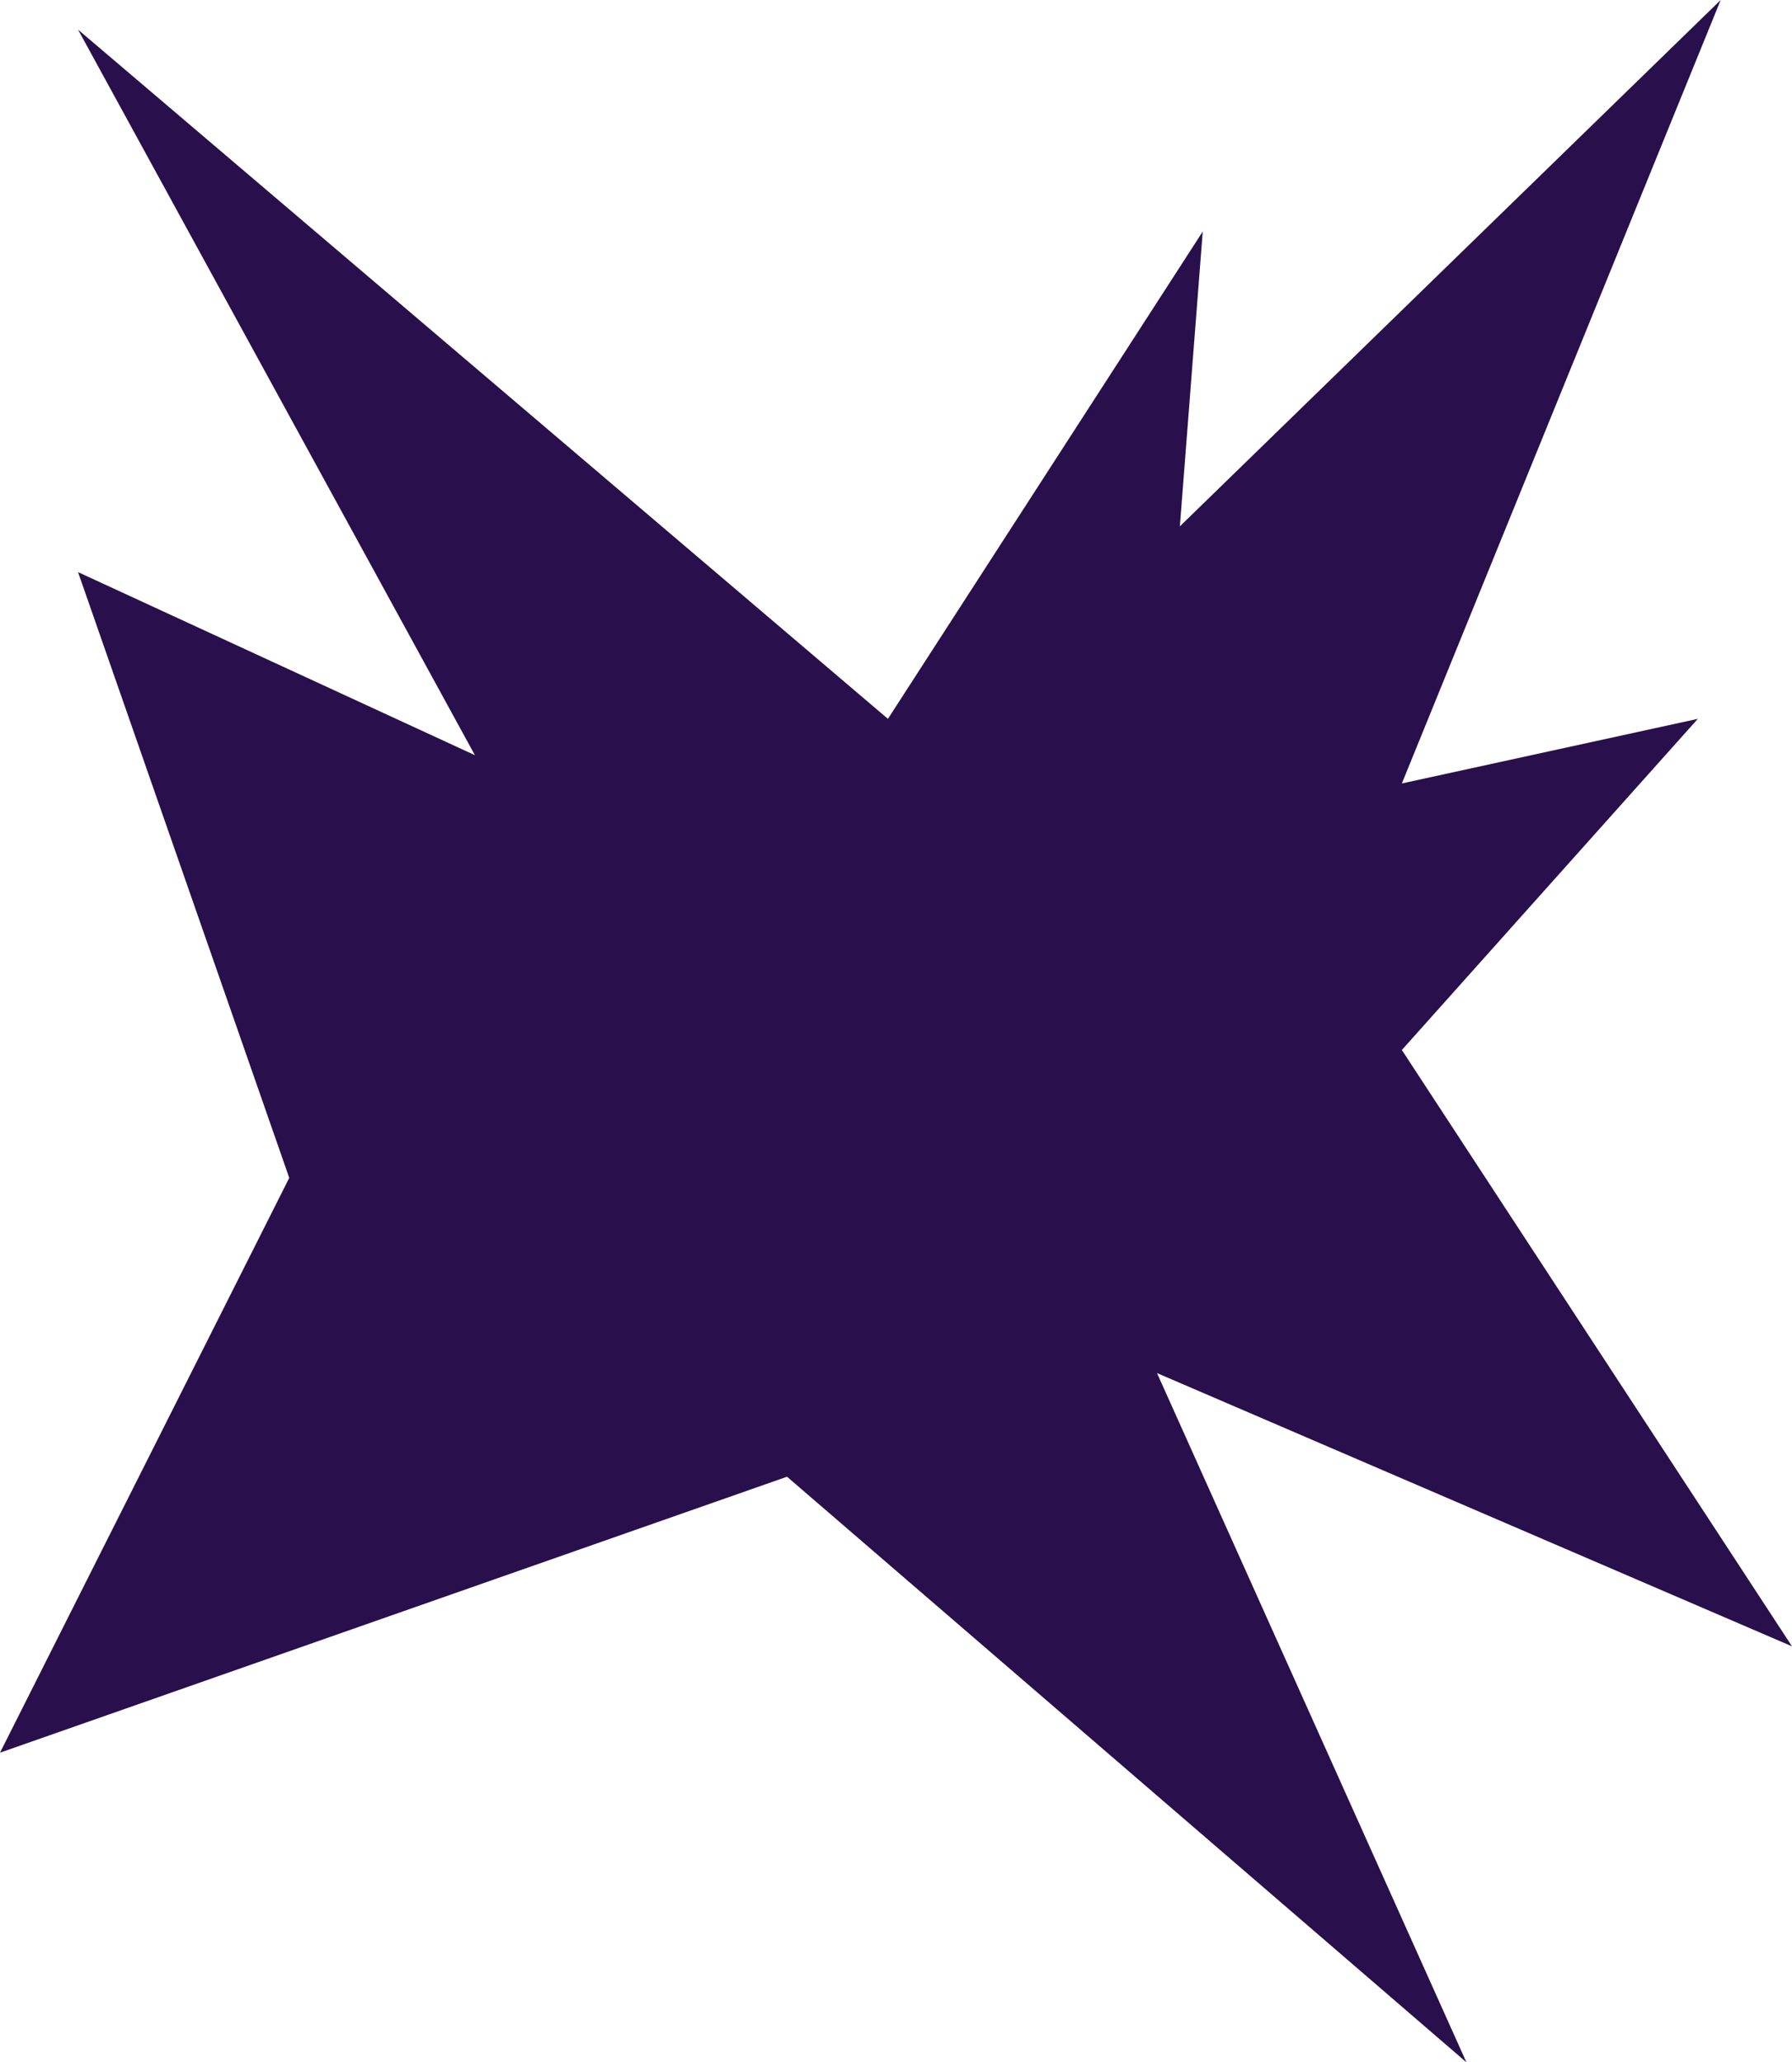
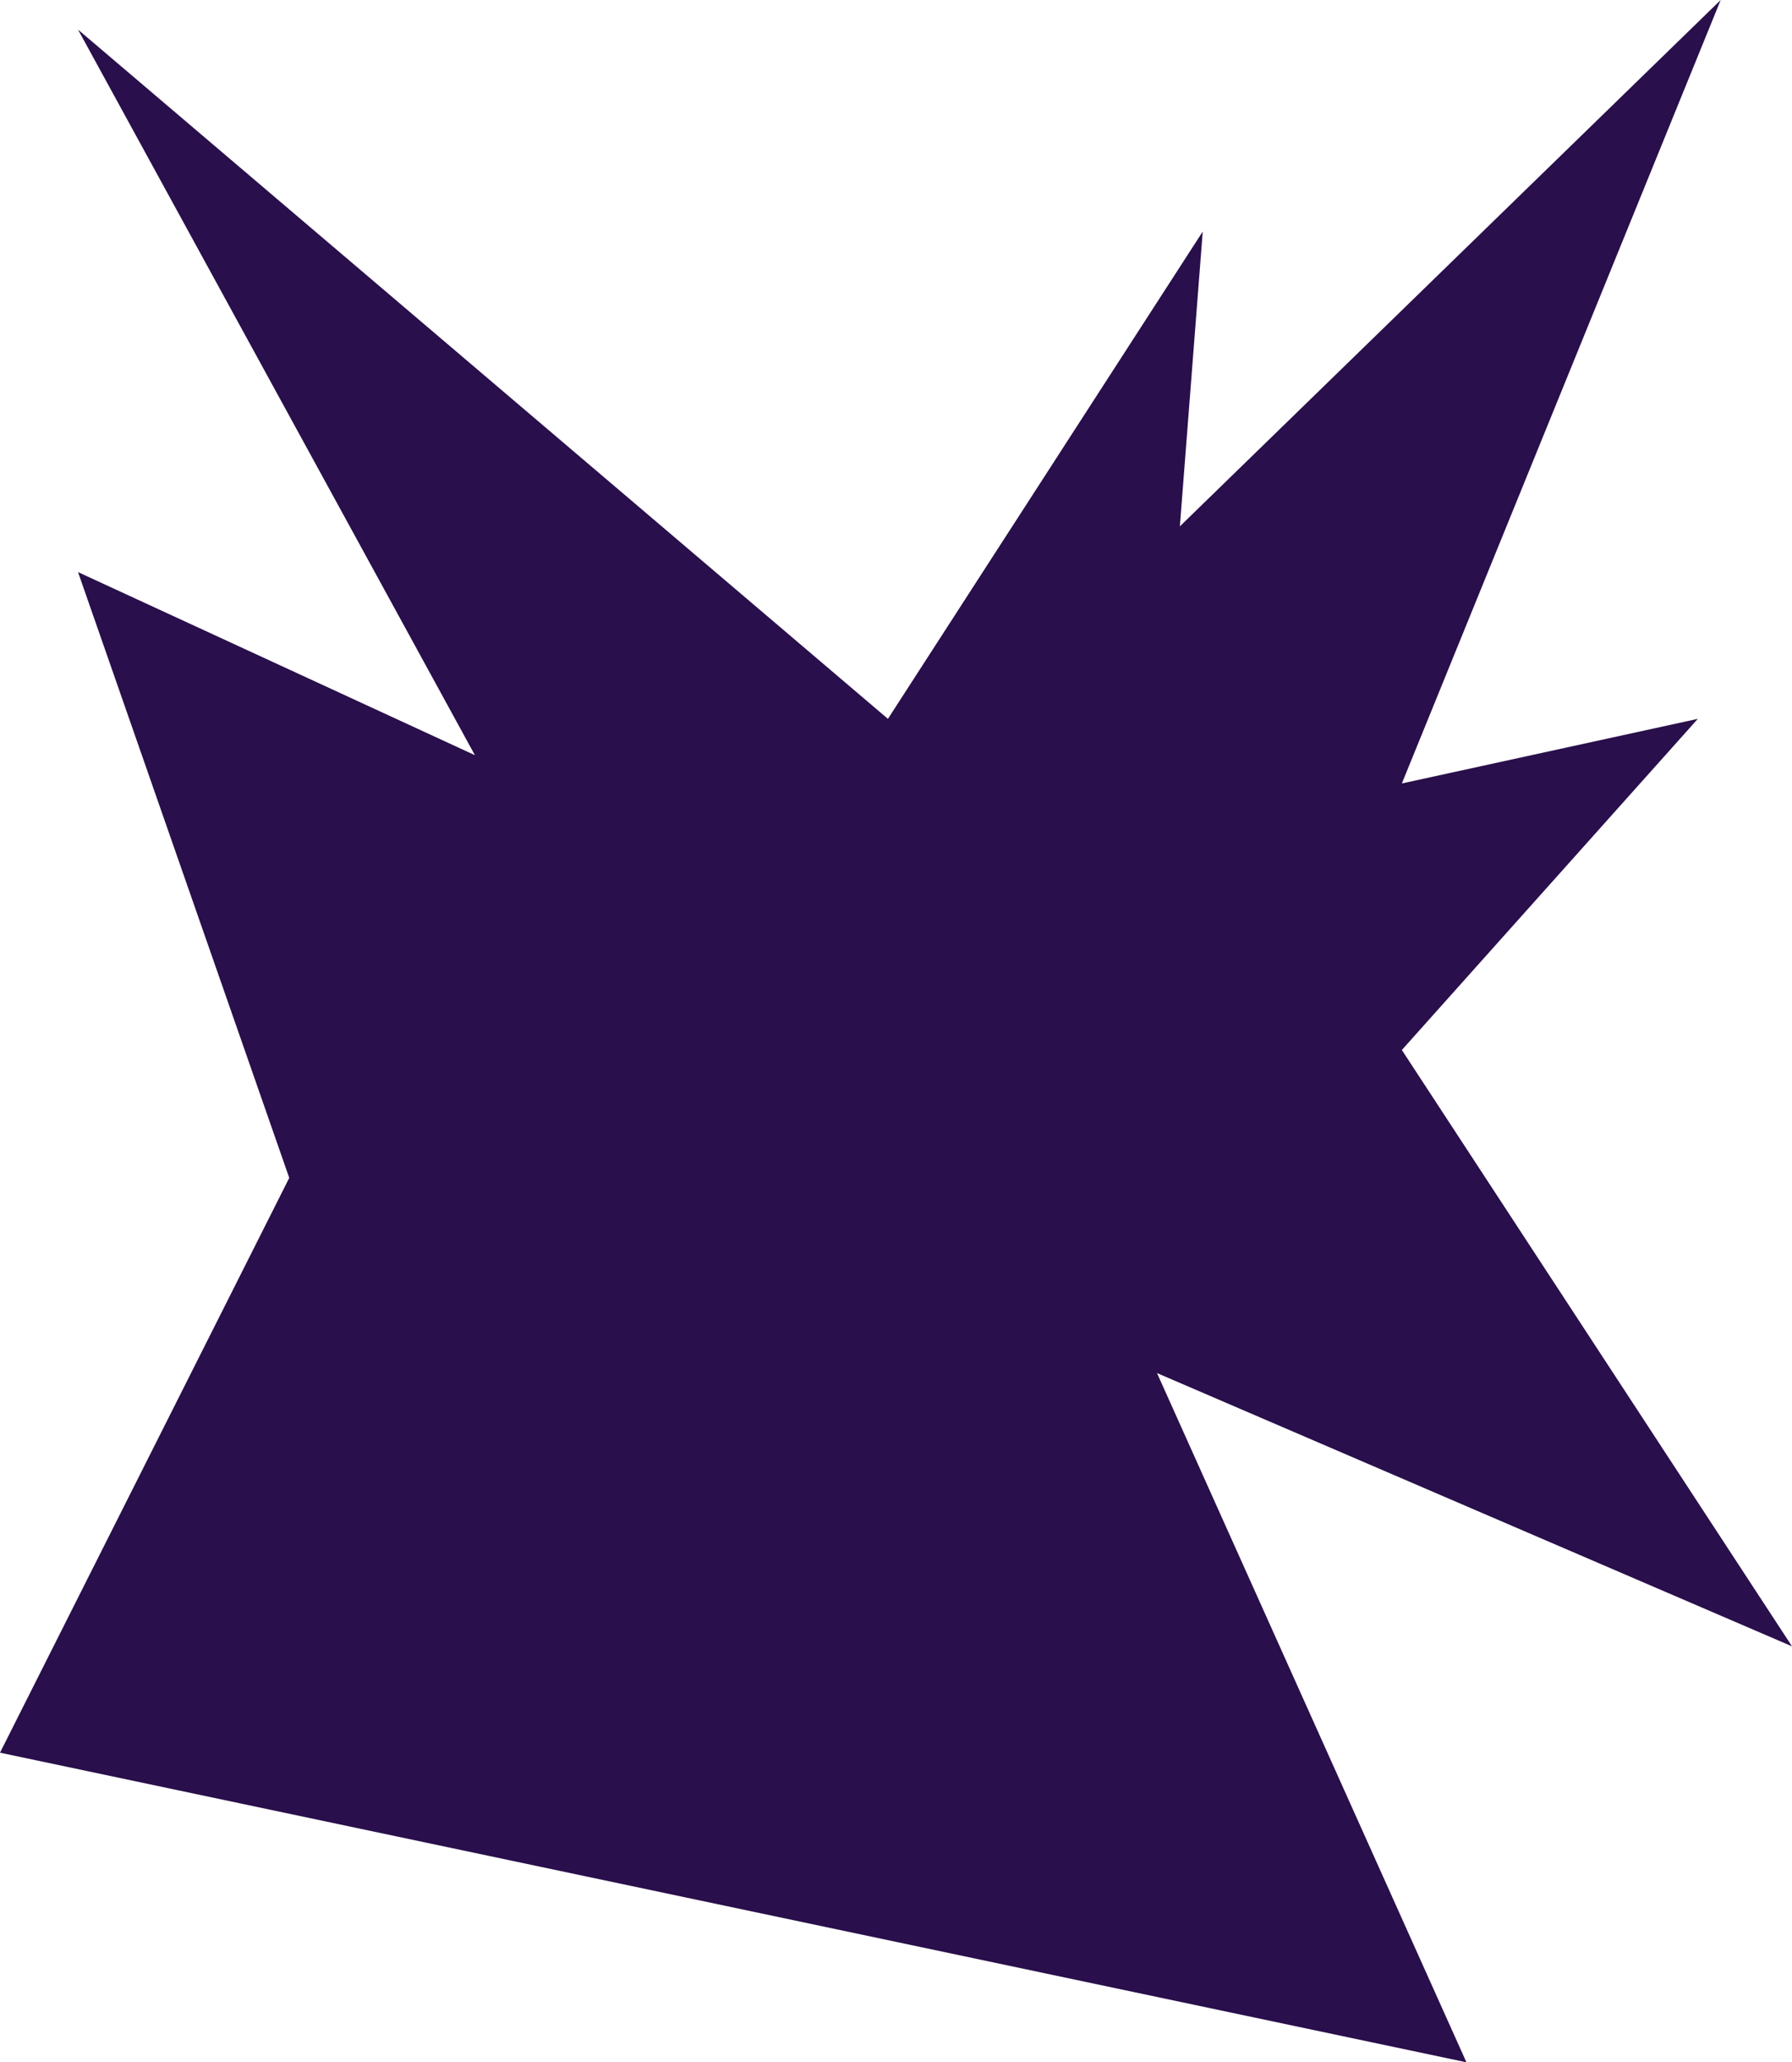
<svg xmlns="http://www.w3.org/2000/svg" width="1212" height="1394" viewBox="0 0 1212 1394" fill="none">
-   <path d="M321.198 510.466L52.775 20.018L600.541 485.898L813.459 156.507L797.991 355.779L1163.77 0L948.126 529.574L1148.31 485.898L948.126 709.739L1212 1112.83L782.523 928.12L991.802 1394L532.297 998.184L0 1184.72L195.631 796.181L52.775 386.717L321.198 510.466Z" fill="#290F4B" />
+   <path d="M321.198 510.466L52.775 20.018L600.541 485.898L813.459 156.507L797.991 355.779L1163.77 0L948.126 529.574L1148.31 485.898L948.126 709.739L1212 1112.83L782.523 928.12L991.802 1394L0 1184.72L195.631 796.181L52.775 386.717L321.198 510.466Z" fill="#290F4B" />
</svg>